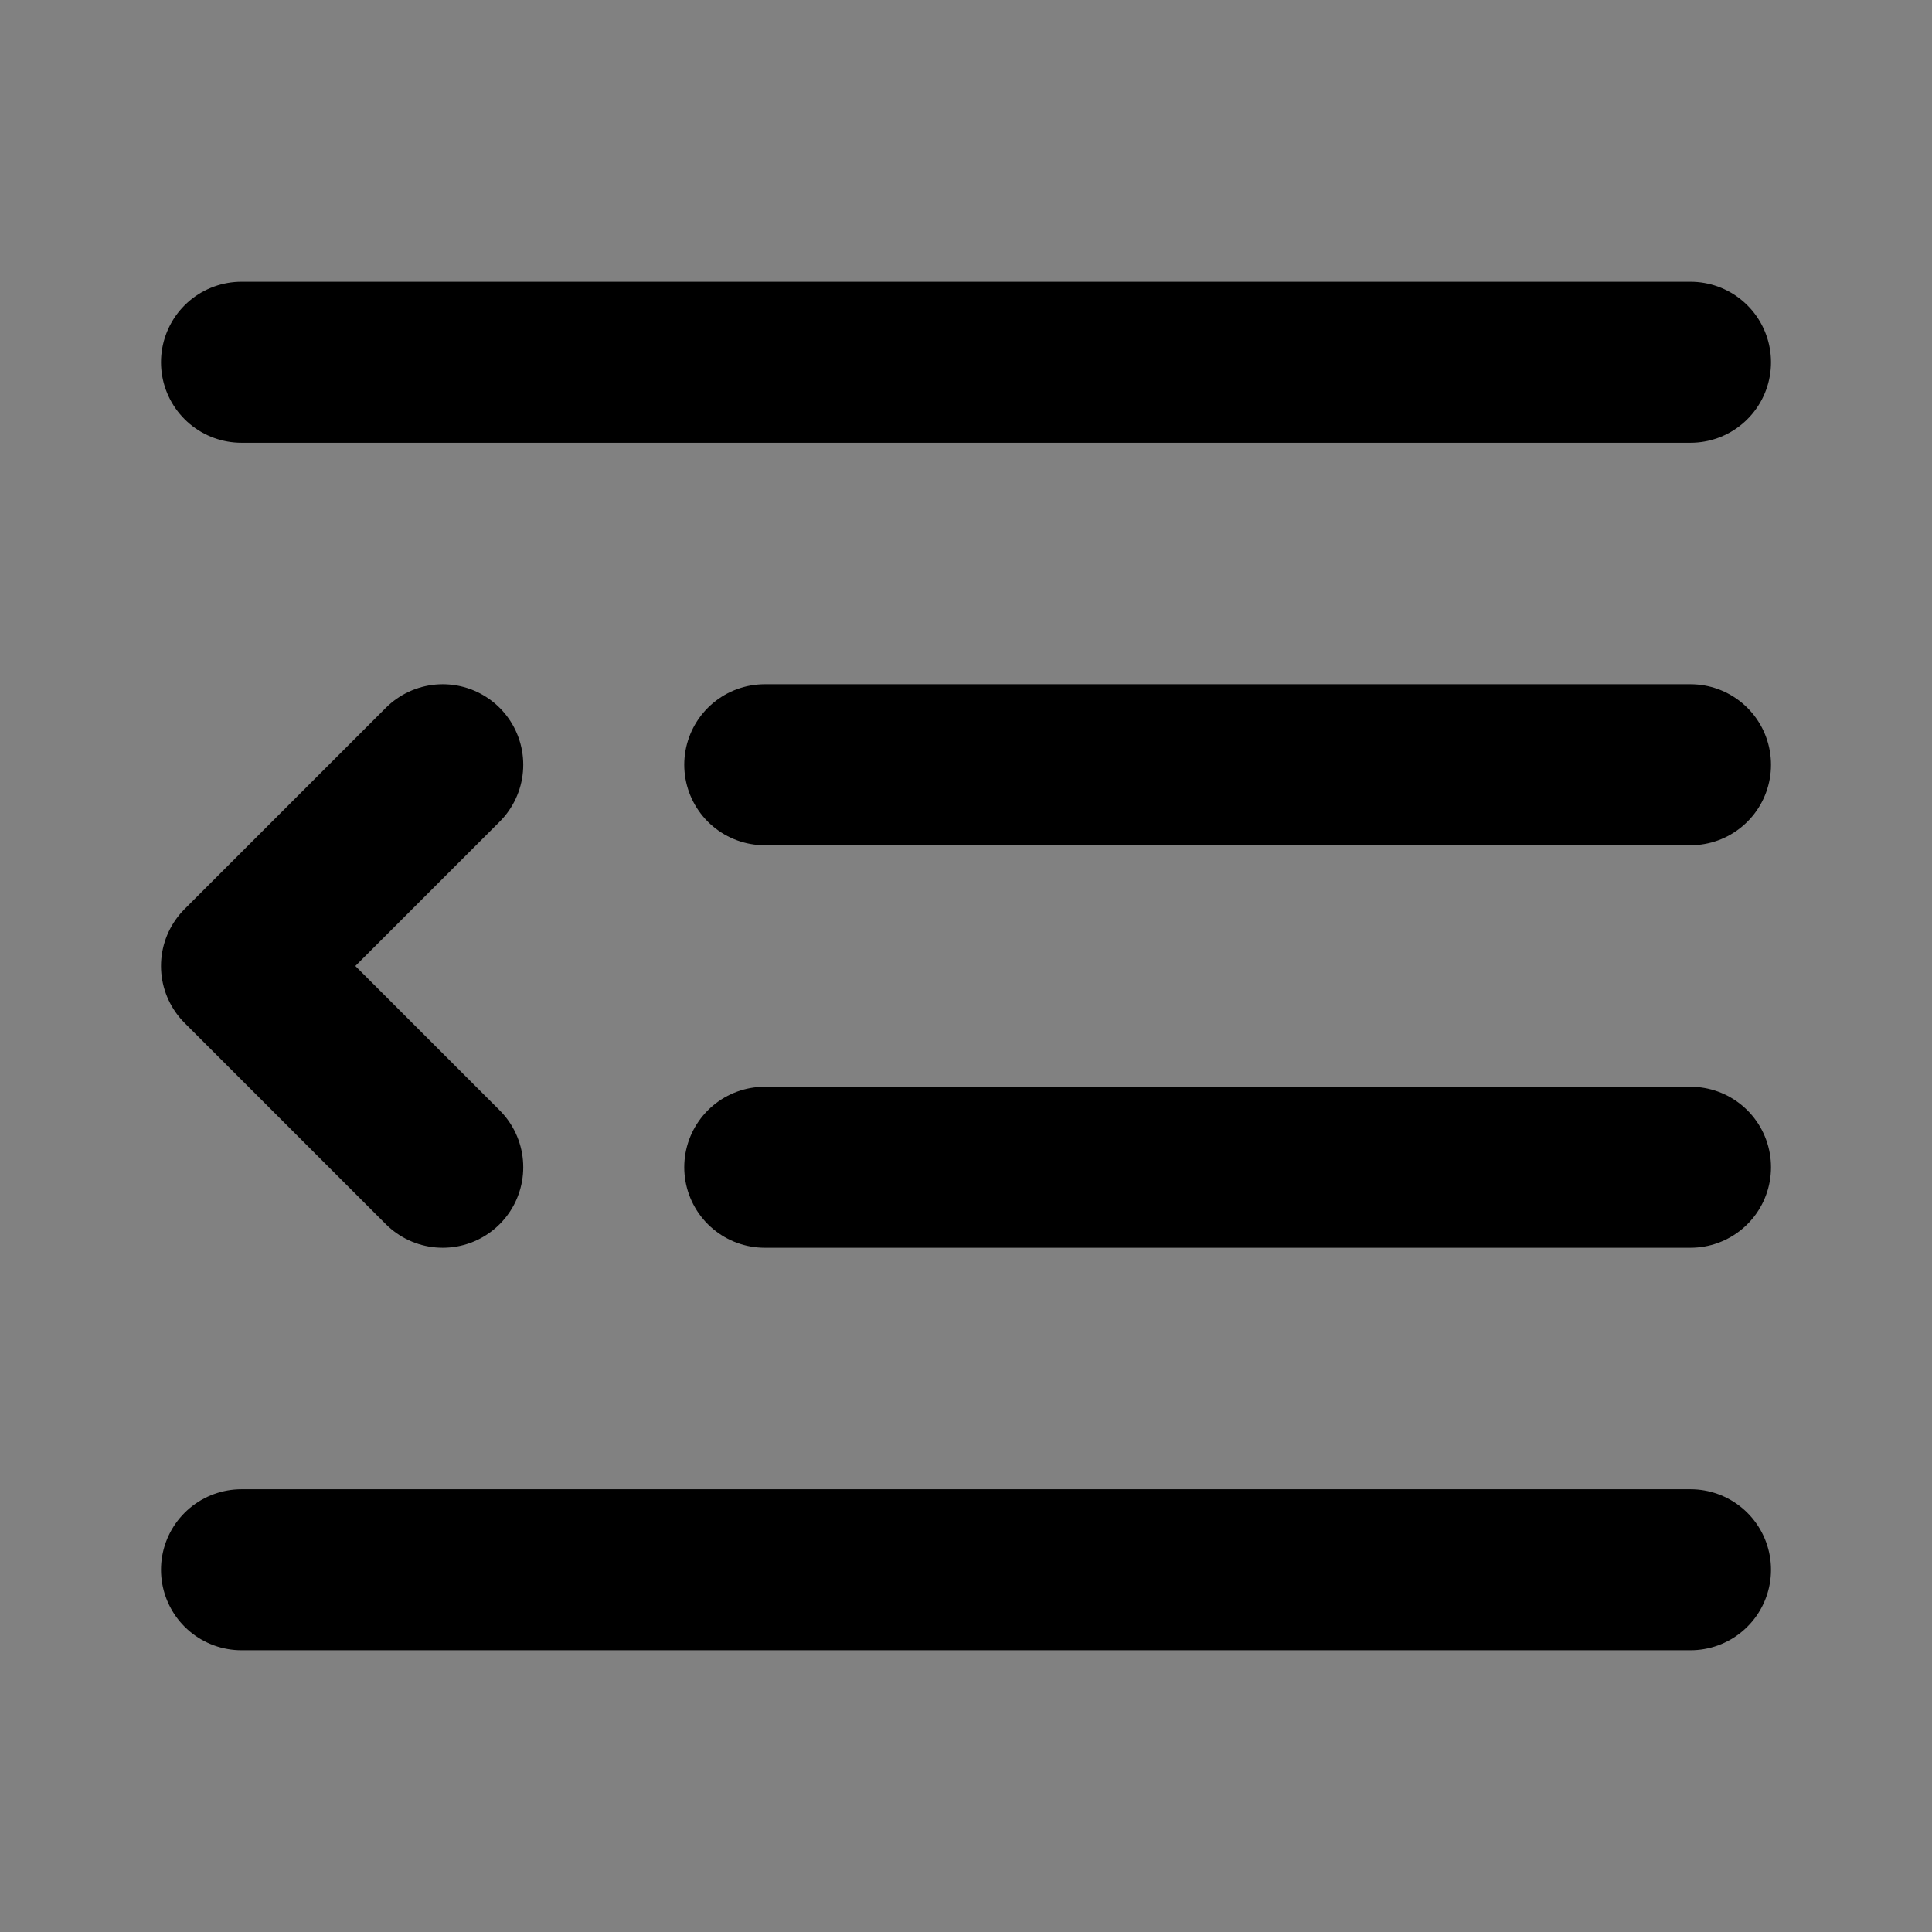
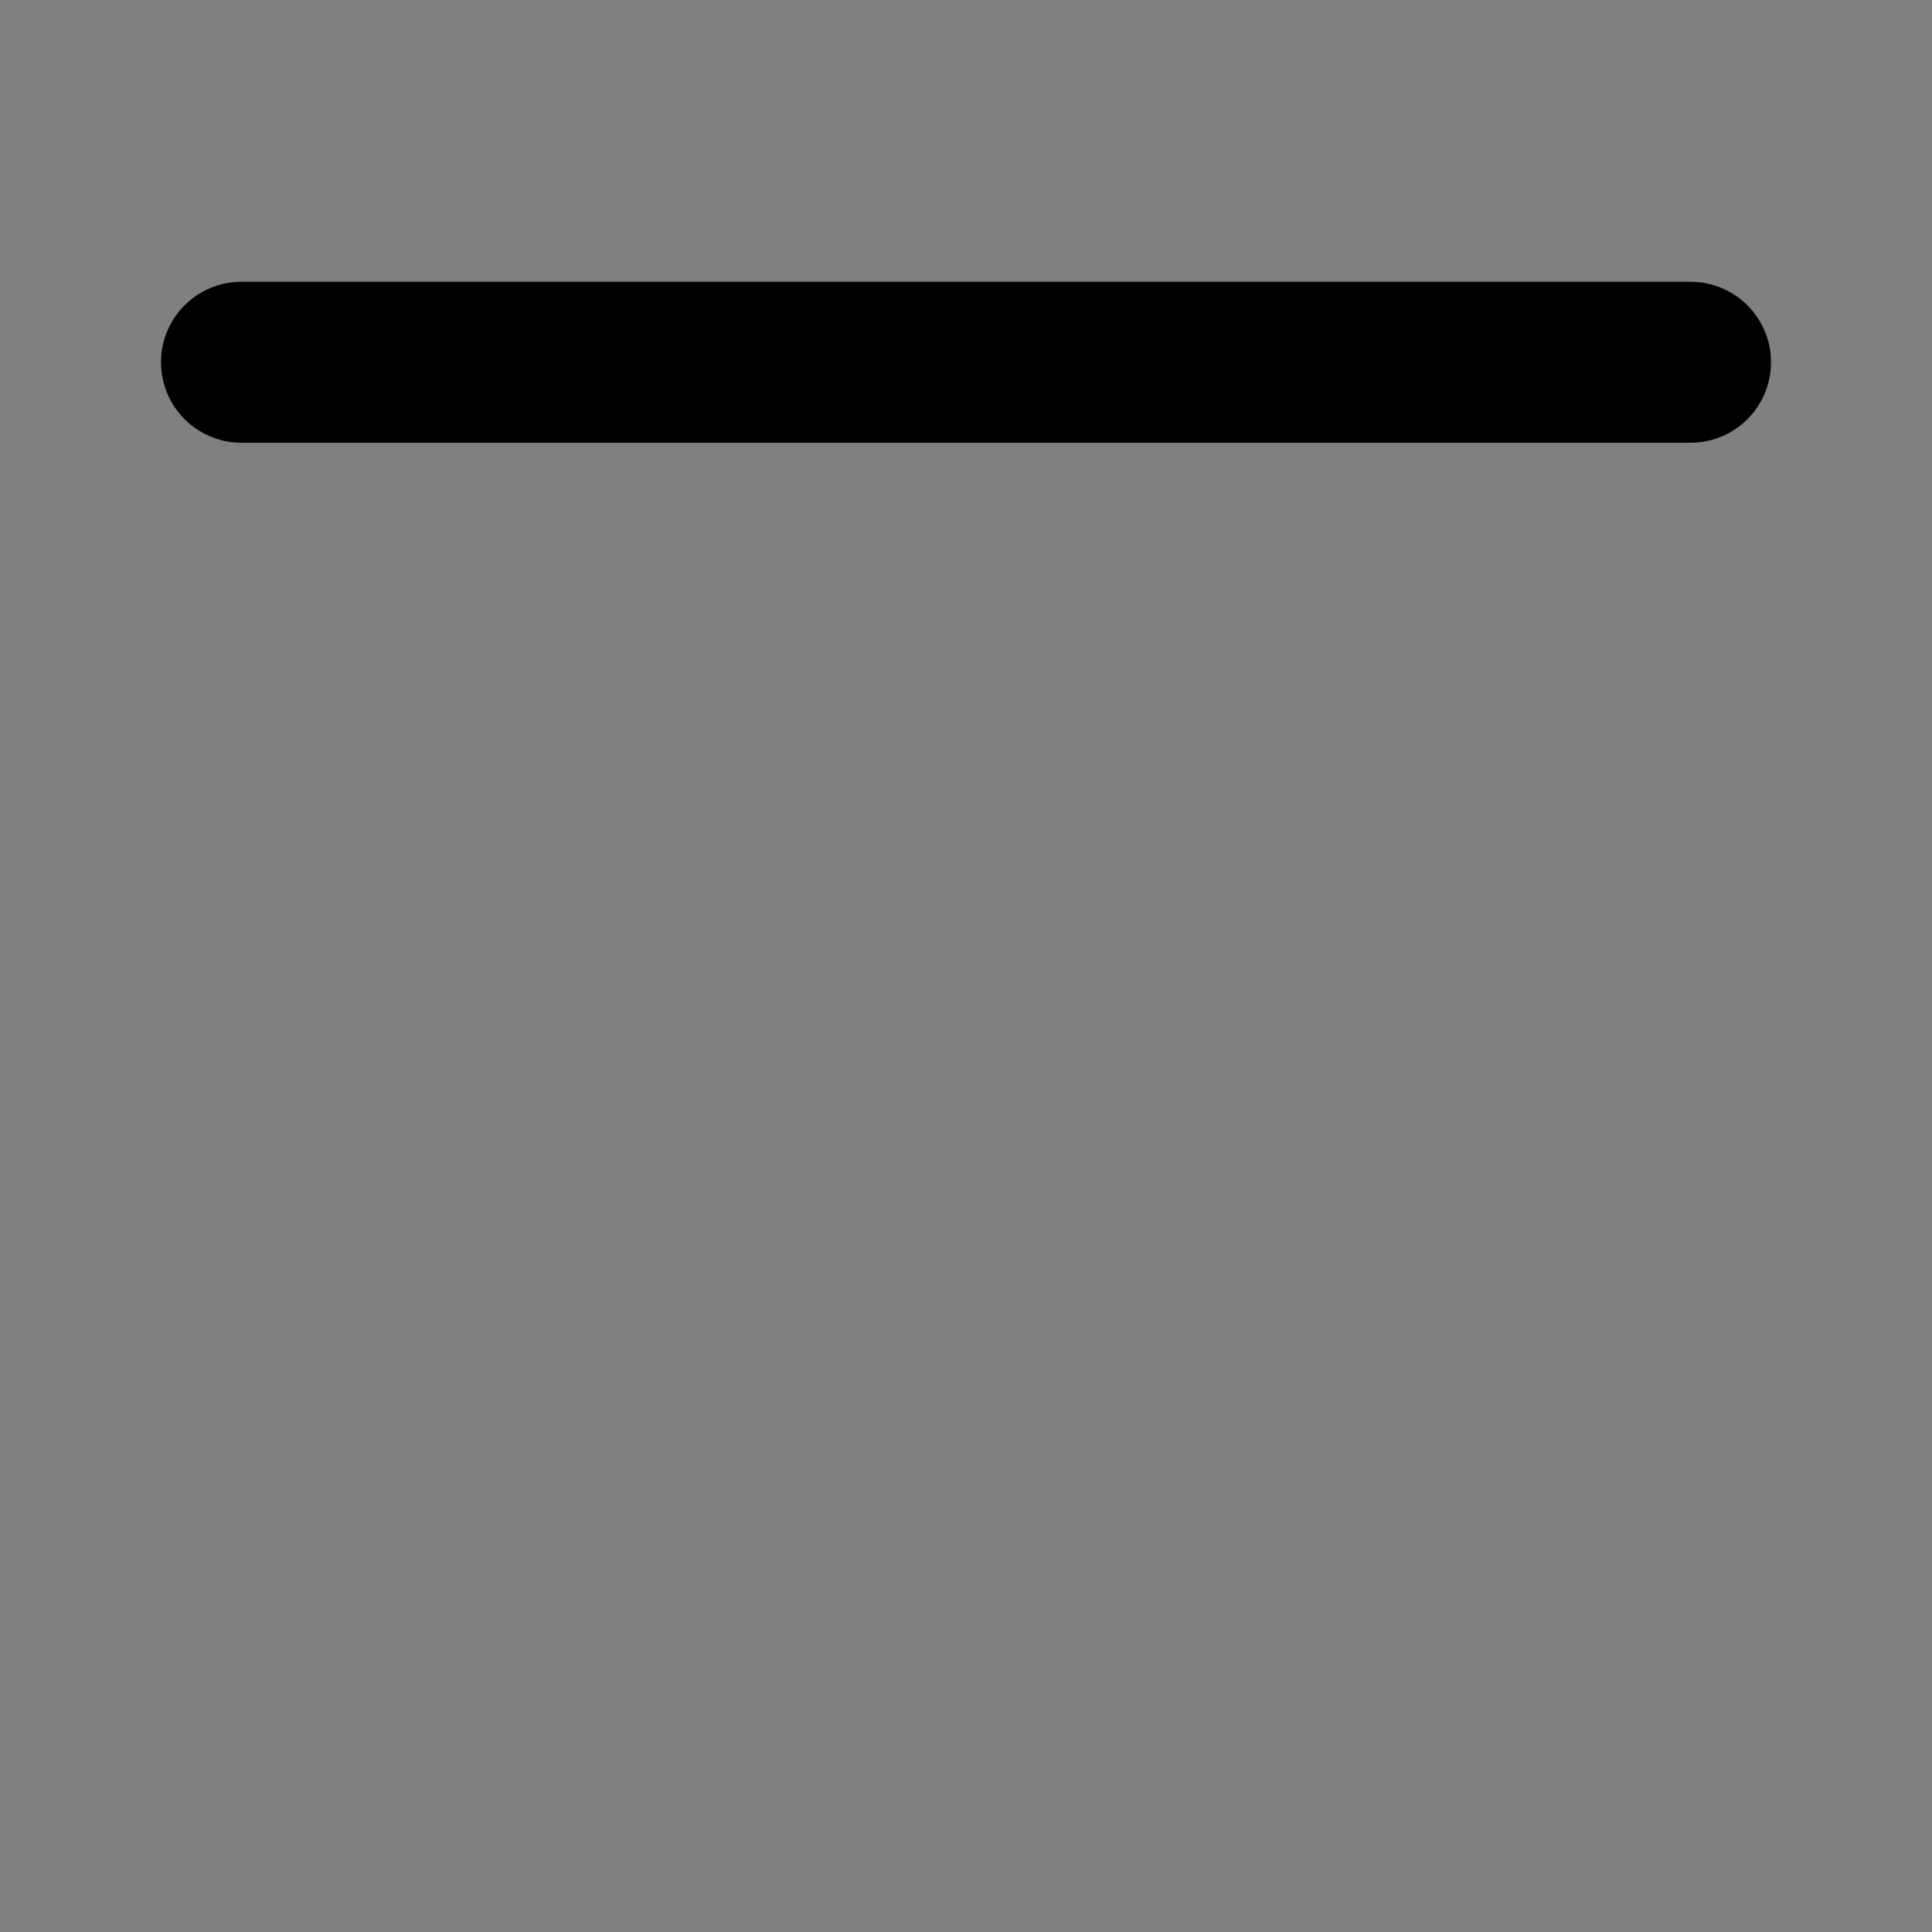
<svg xmlns="http://www.w3.org/2000/svg" width="48" height="48" viewBox="0 0 48 48" fill="none">
  <rect x="0" y="0" width="48" height="48" fill="#808080" stroke="none" />
-   <rect width="48" height="48" fill="white" fill-opacity="0.01" />
  <path d="M6 9H42" stroke="black" stroke-width="4" stroke-linecap="round" stroke-linejoin="round" />
-   <path d="M19 19H42" stroke="black" stroke-width="4" stroke-linecap="round" stroke-linejoin="round" />
-   <path d="M19 29H42" stroke="black" stroke-width="4" stroke-linecap="round" stroke-linejoin="round" />
-   <path d="M11 19L6 24L11 29" stroke="black" stroke-width="4" stroke-linecap="round" stroke-linejoin="round" />
-   <path d="M6 39H42" stroke="black" stroke-width="4" stroke-linecap="round" stroke-linejoin="round" />
</svg>